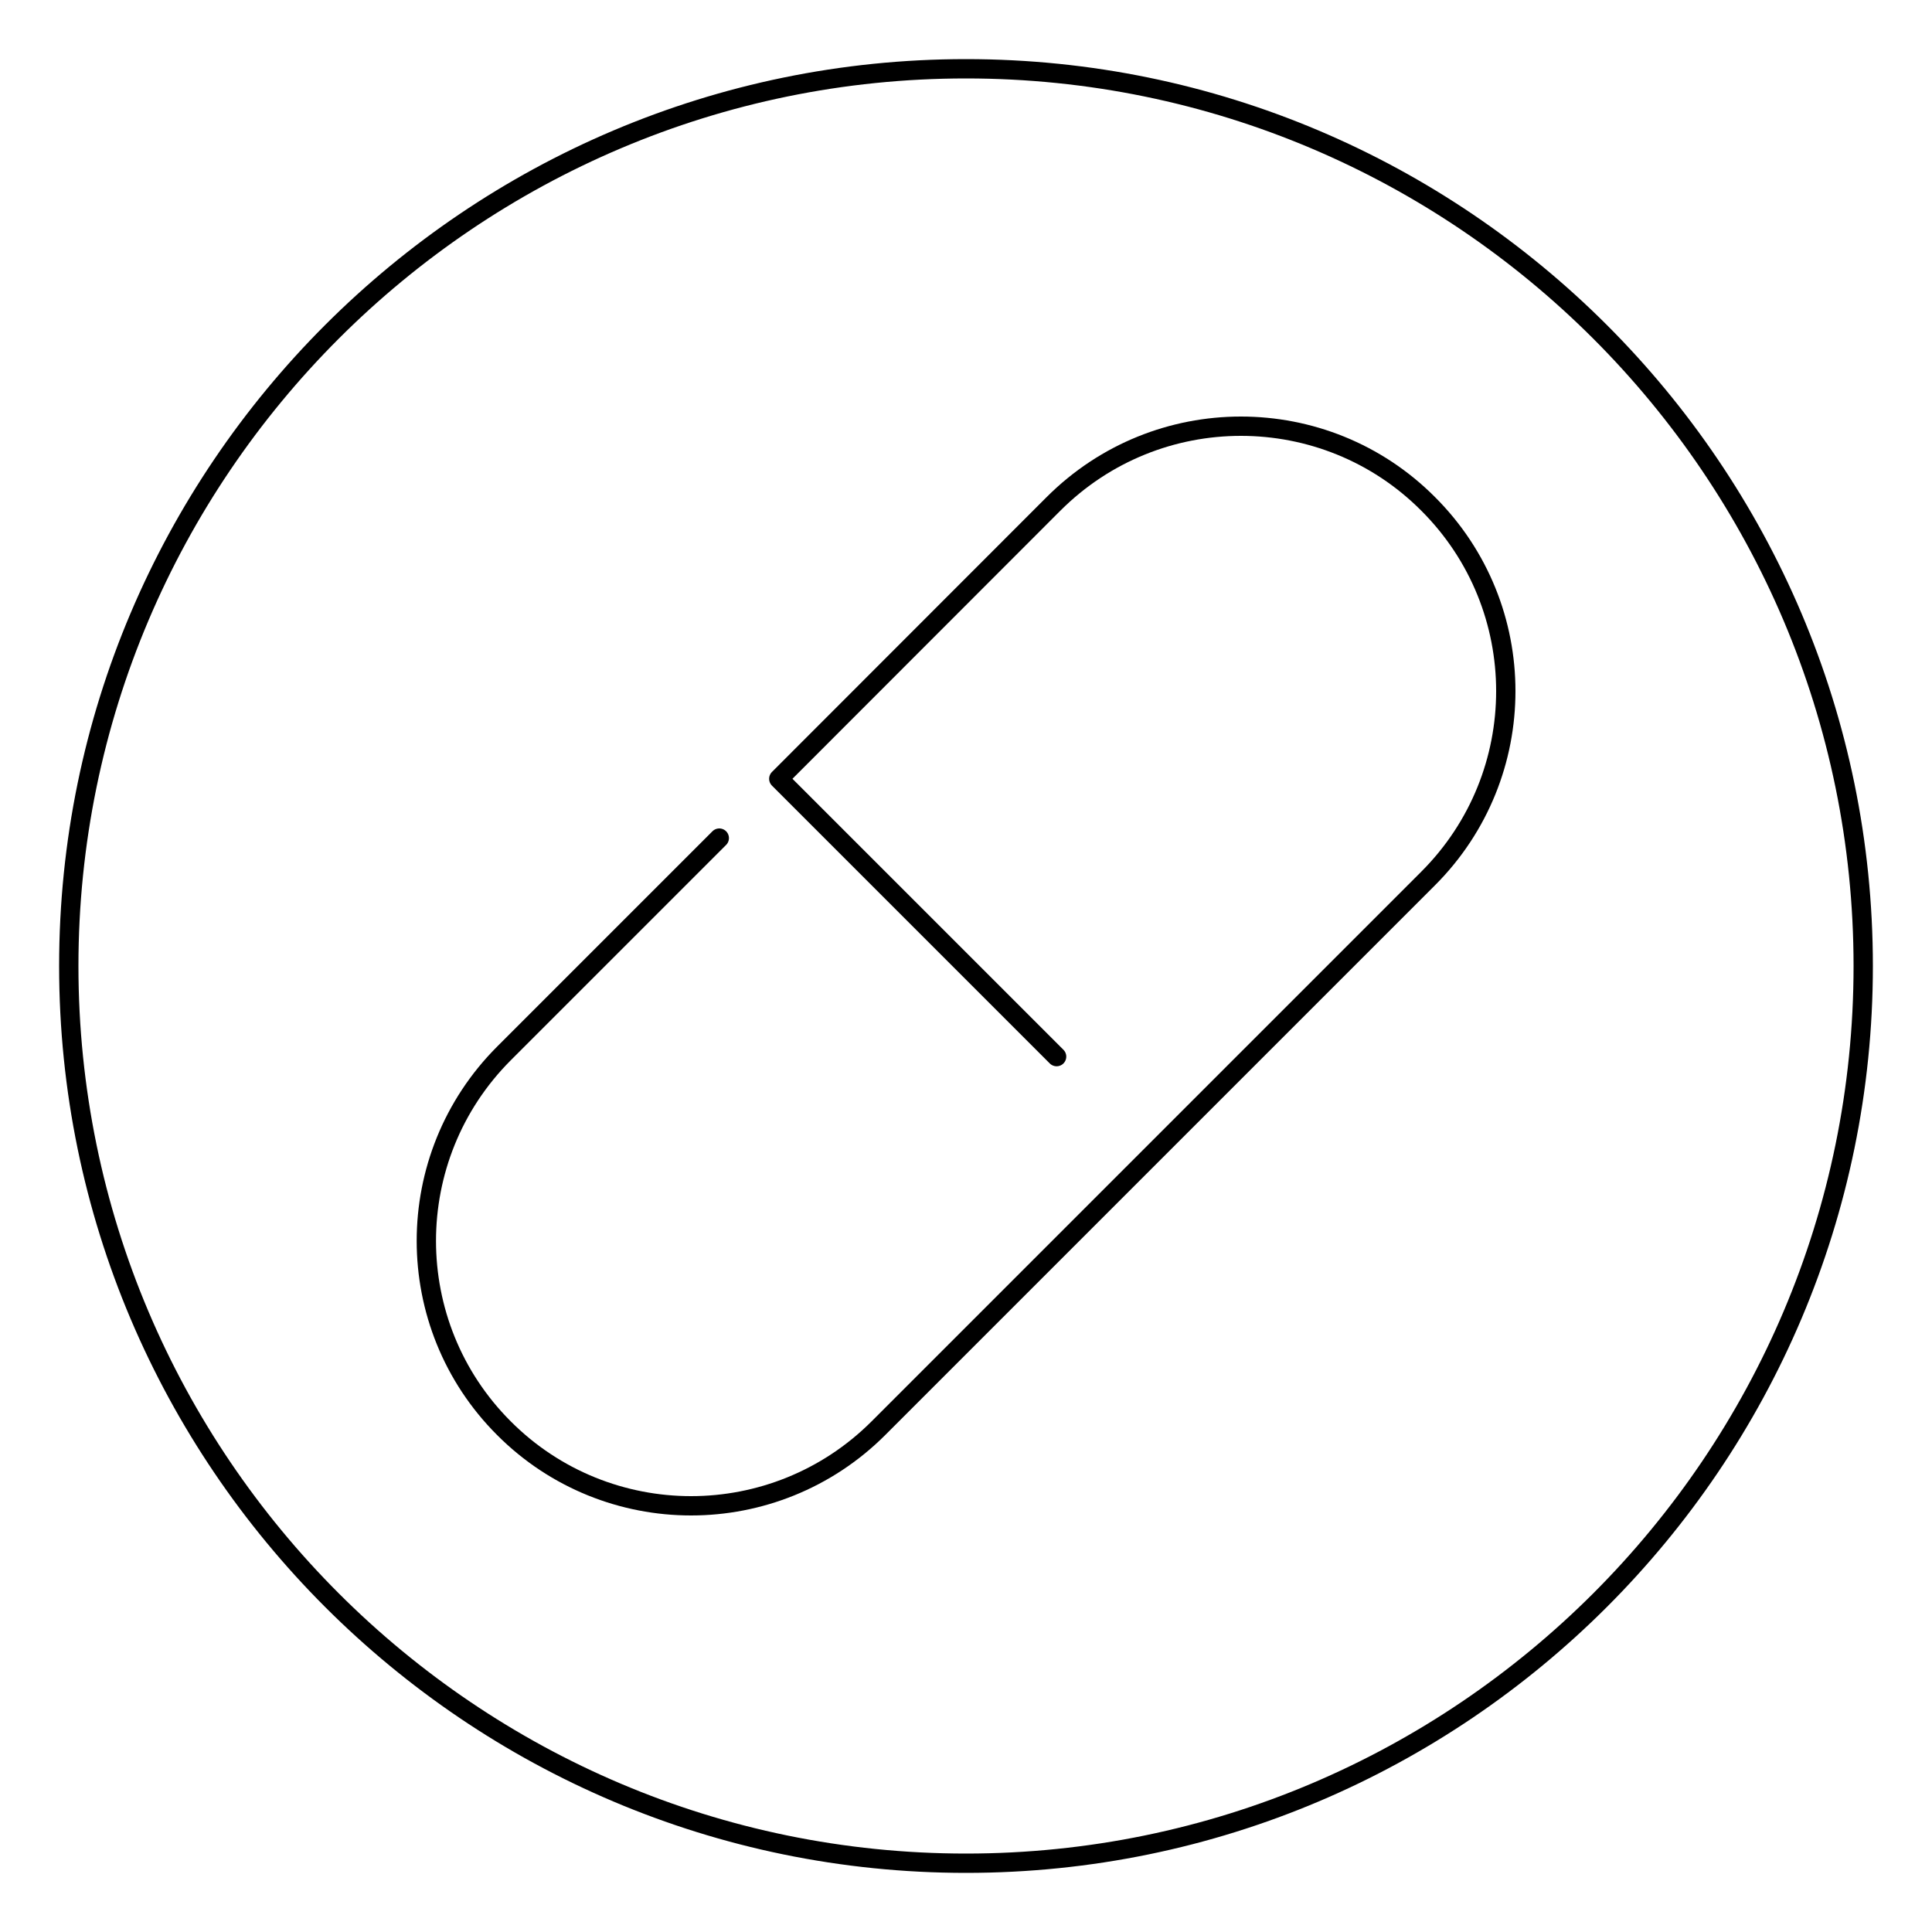
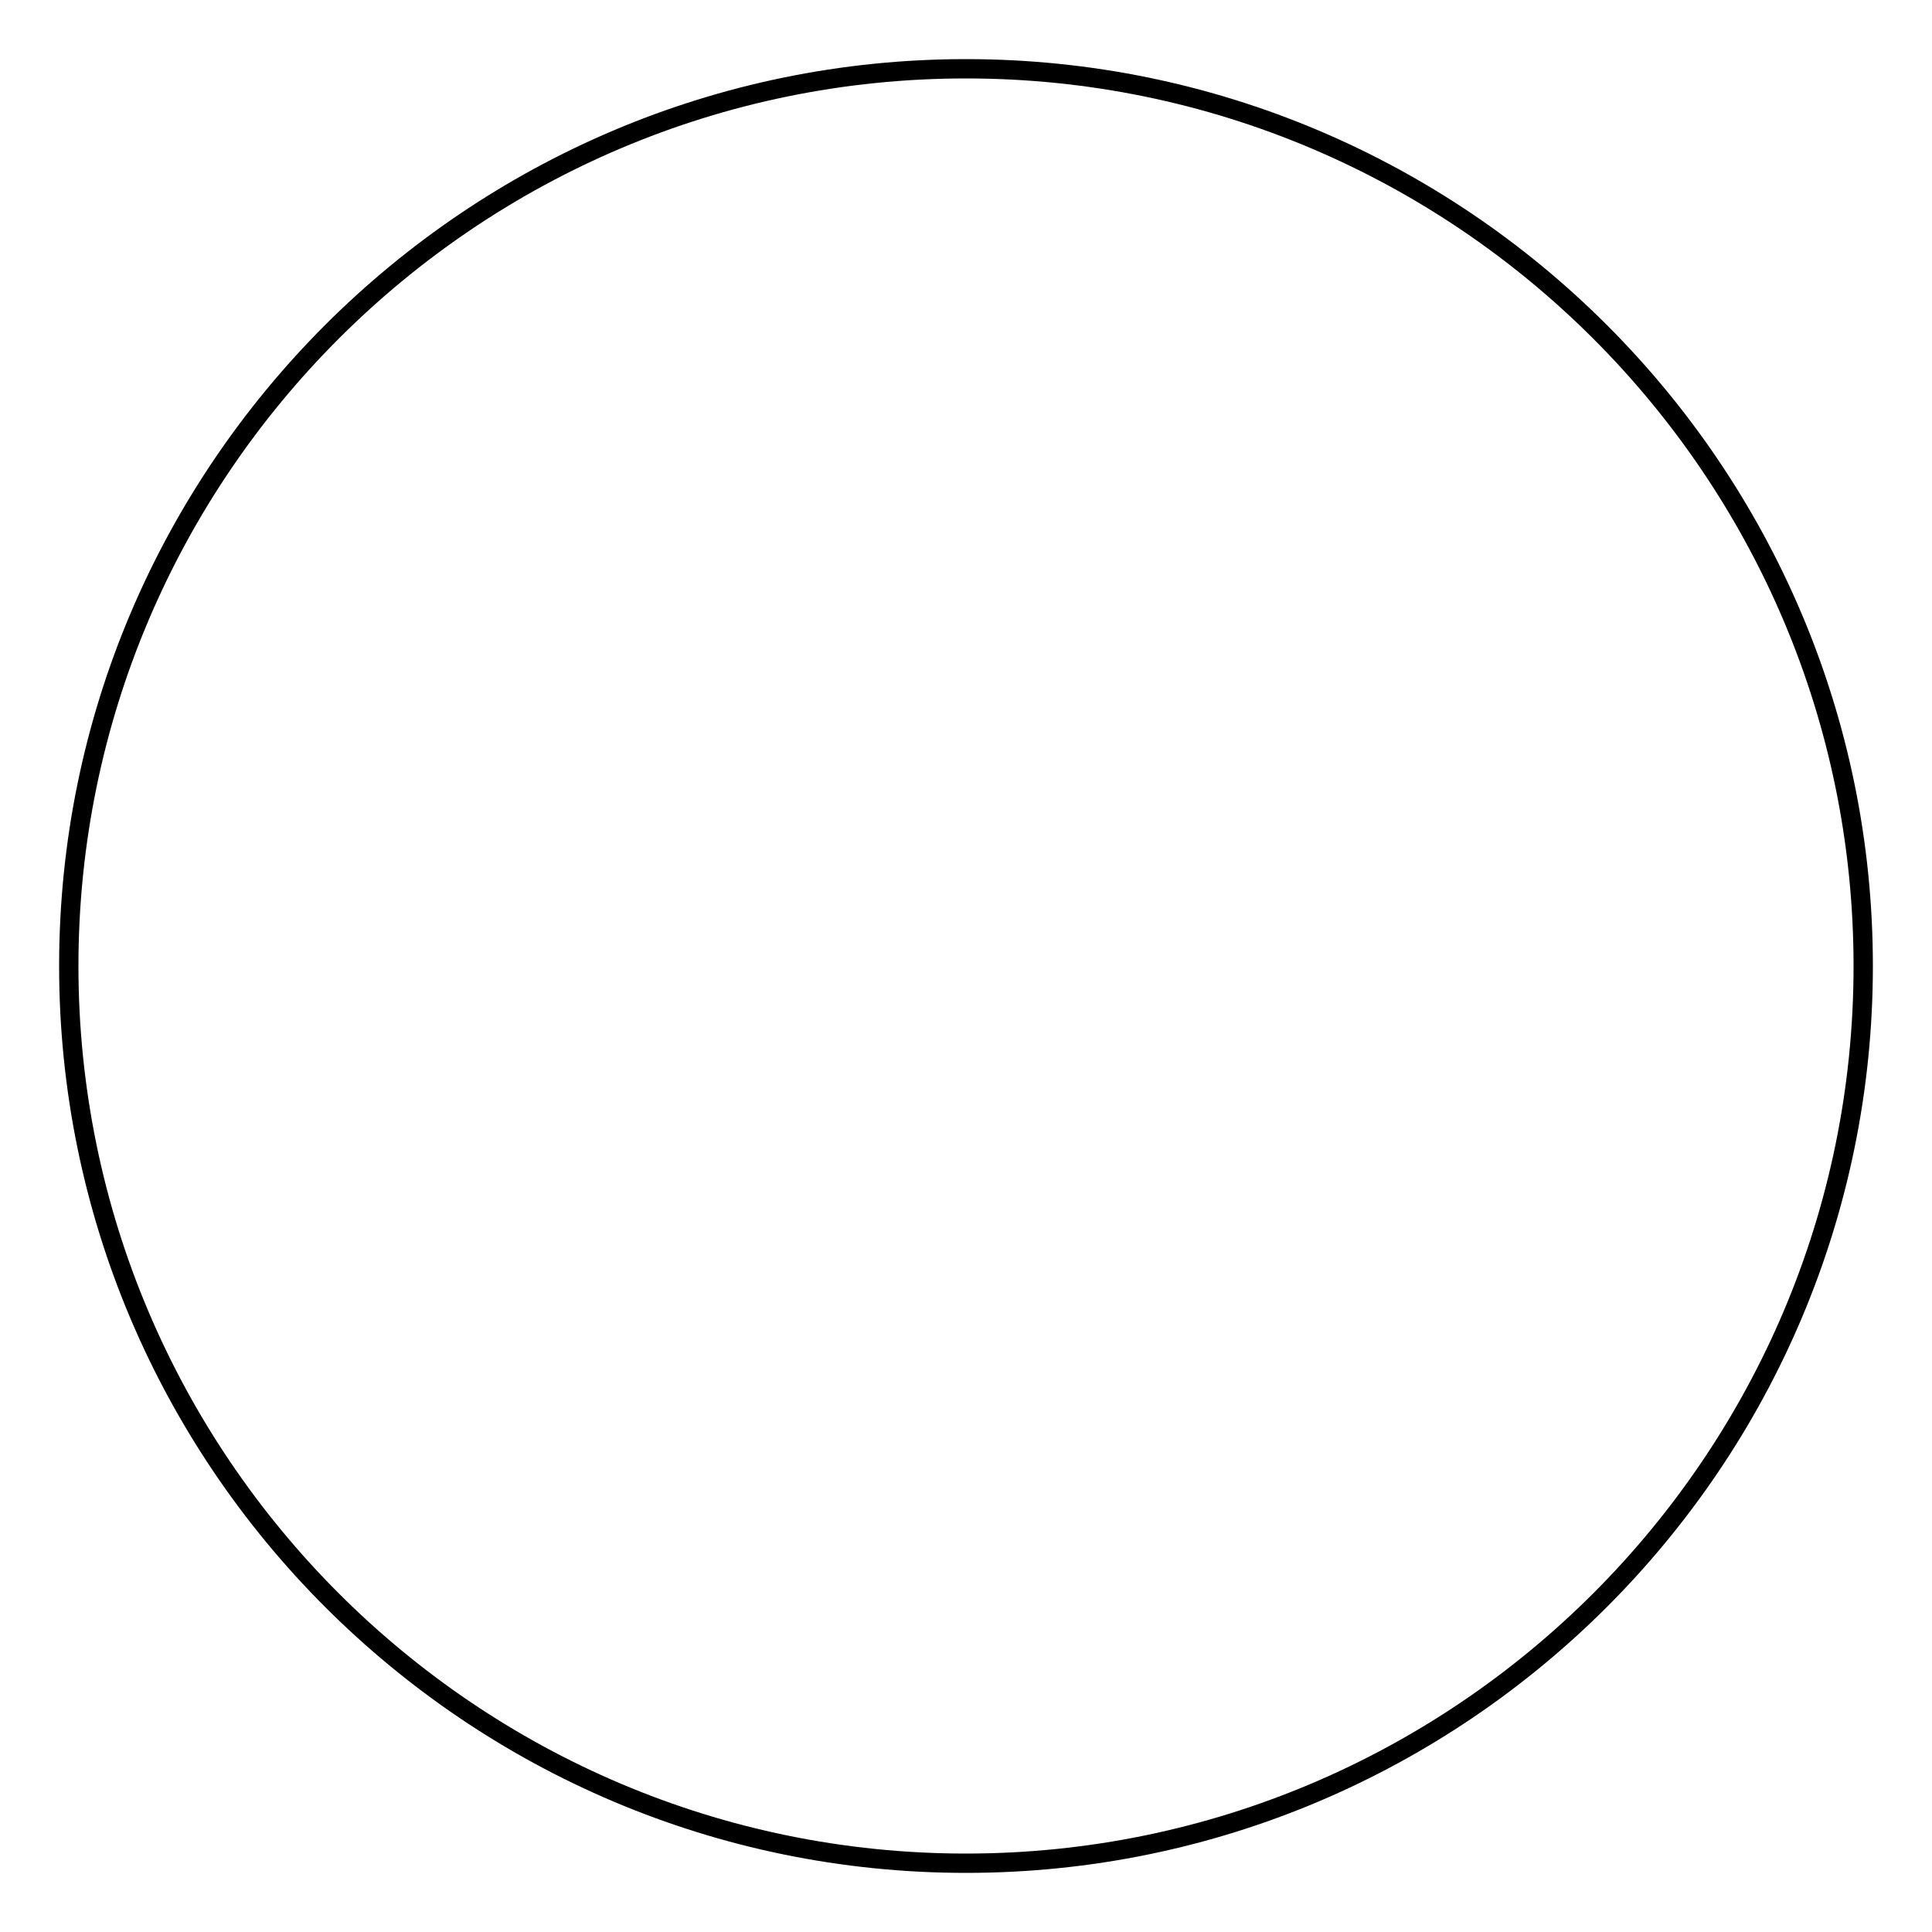
<svg xmlns="http://www.w3.org/2000/svg" id="Layer_1" data-name="Layer 1" viewBox="0 0 100 100">
  <defs>
    <style>
      .cls-1 {
        fill: none;
        stroke: #000;
        stroke-linecap: round;
        stroke-linejoin: round;
      }

      .cls-2 {
        stroke-width: 0px;
      }
    </style>
  </defs>
  <path class="cls-2" d="m50,96.94c-25.88,0-46.94-21.06-46.94-46.94S24.12,3.06,50,3.06s46.94,21.06,46.94,46.94-21.06,46.94-46.94,46.94Zm0-92.88C24.67,4.06,4.06,24.67,4.06,50s20.61,45.94,45.94,45.94,45.94-20.61,45.94-45.94S75.33,4.06,50,4.06Z" />
-   <path class="cls-1" d="m37.23,43.38l-2.65,2.65-8.5,8.5c-5.35,5.36-5.35,14.04,0,19.39,2.67,2.68,6.19,4.02,9.69,4.02s7.02-1.34,9.7-4.02l8.5-8.5,19.39-19.39.56-.56c5.36-5.36,5.36-14.04,0-19.39-2.67-2.68-6.18-4.02-9.69-4.02s-7.02,1.34-9.7,4.02l-.56.56-13.66,13.67,5.72,5.72,8.66,8.66" />
</svg>